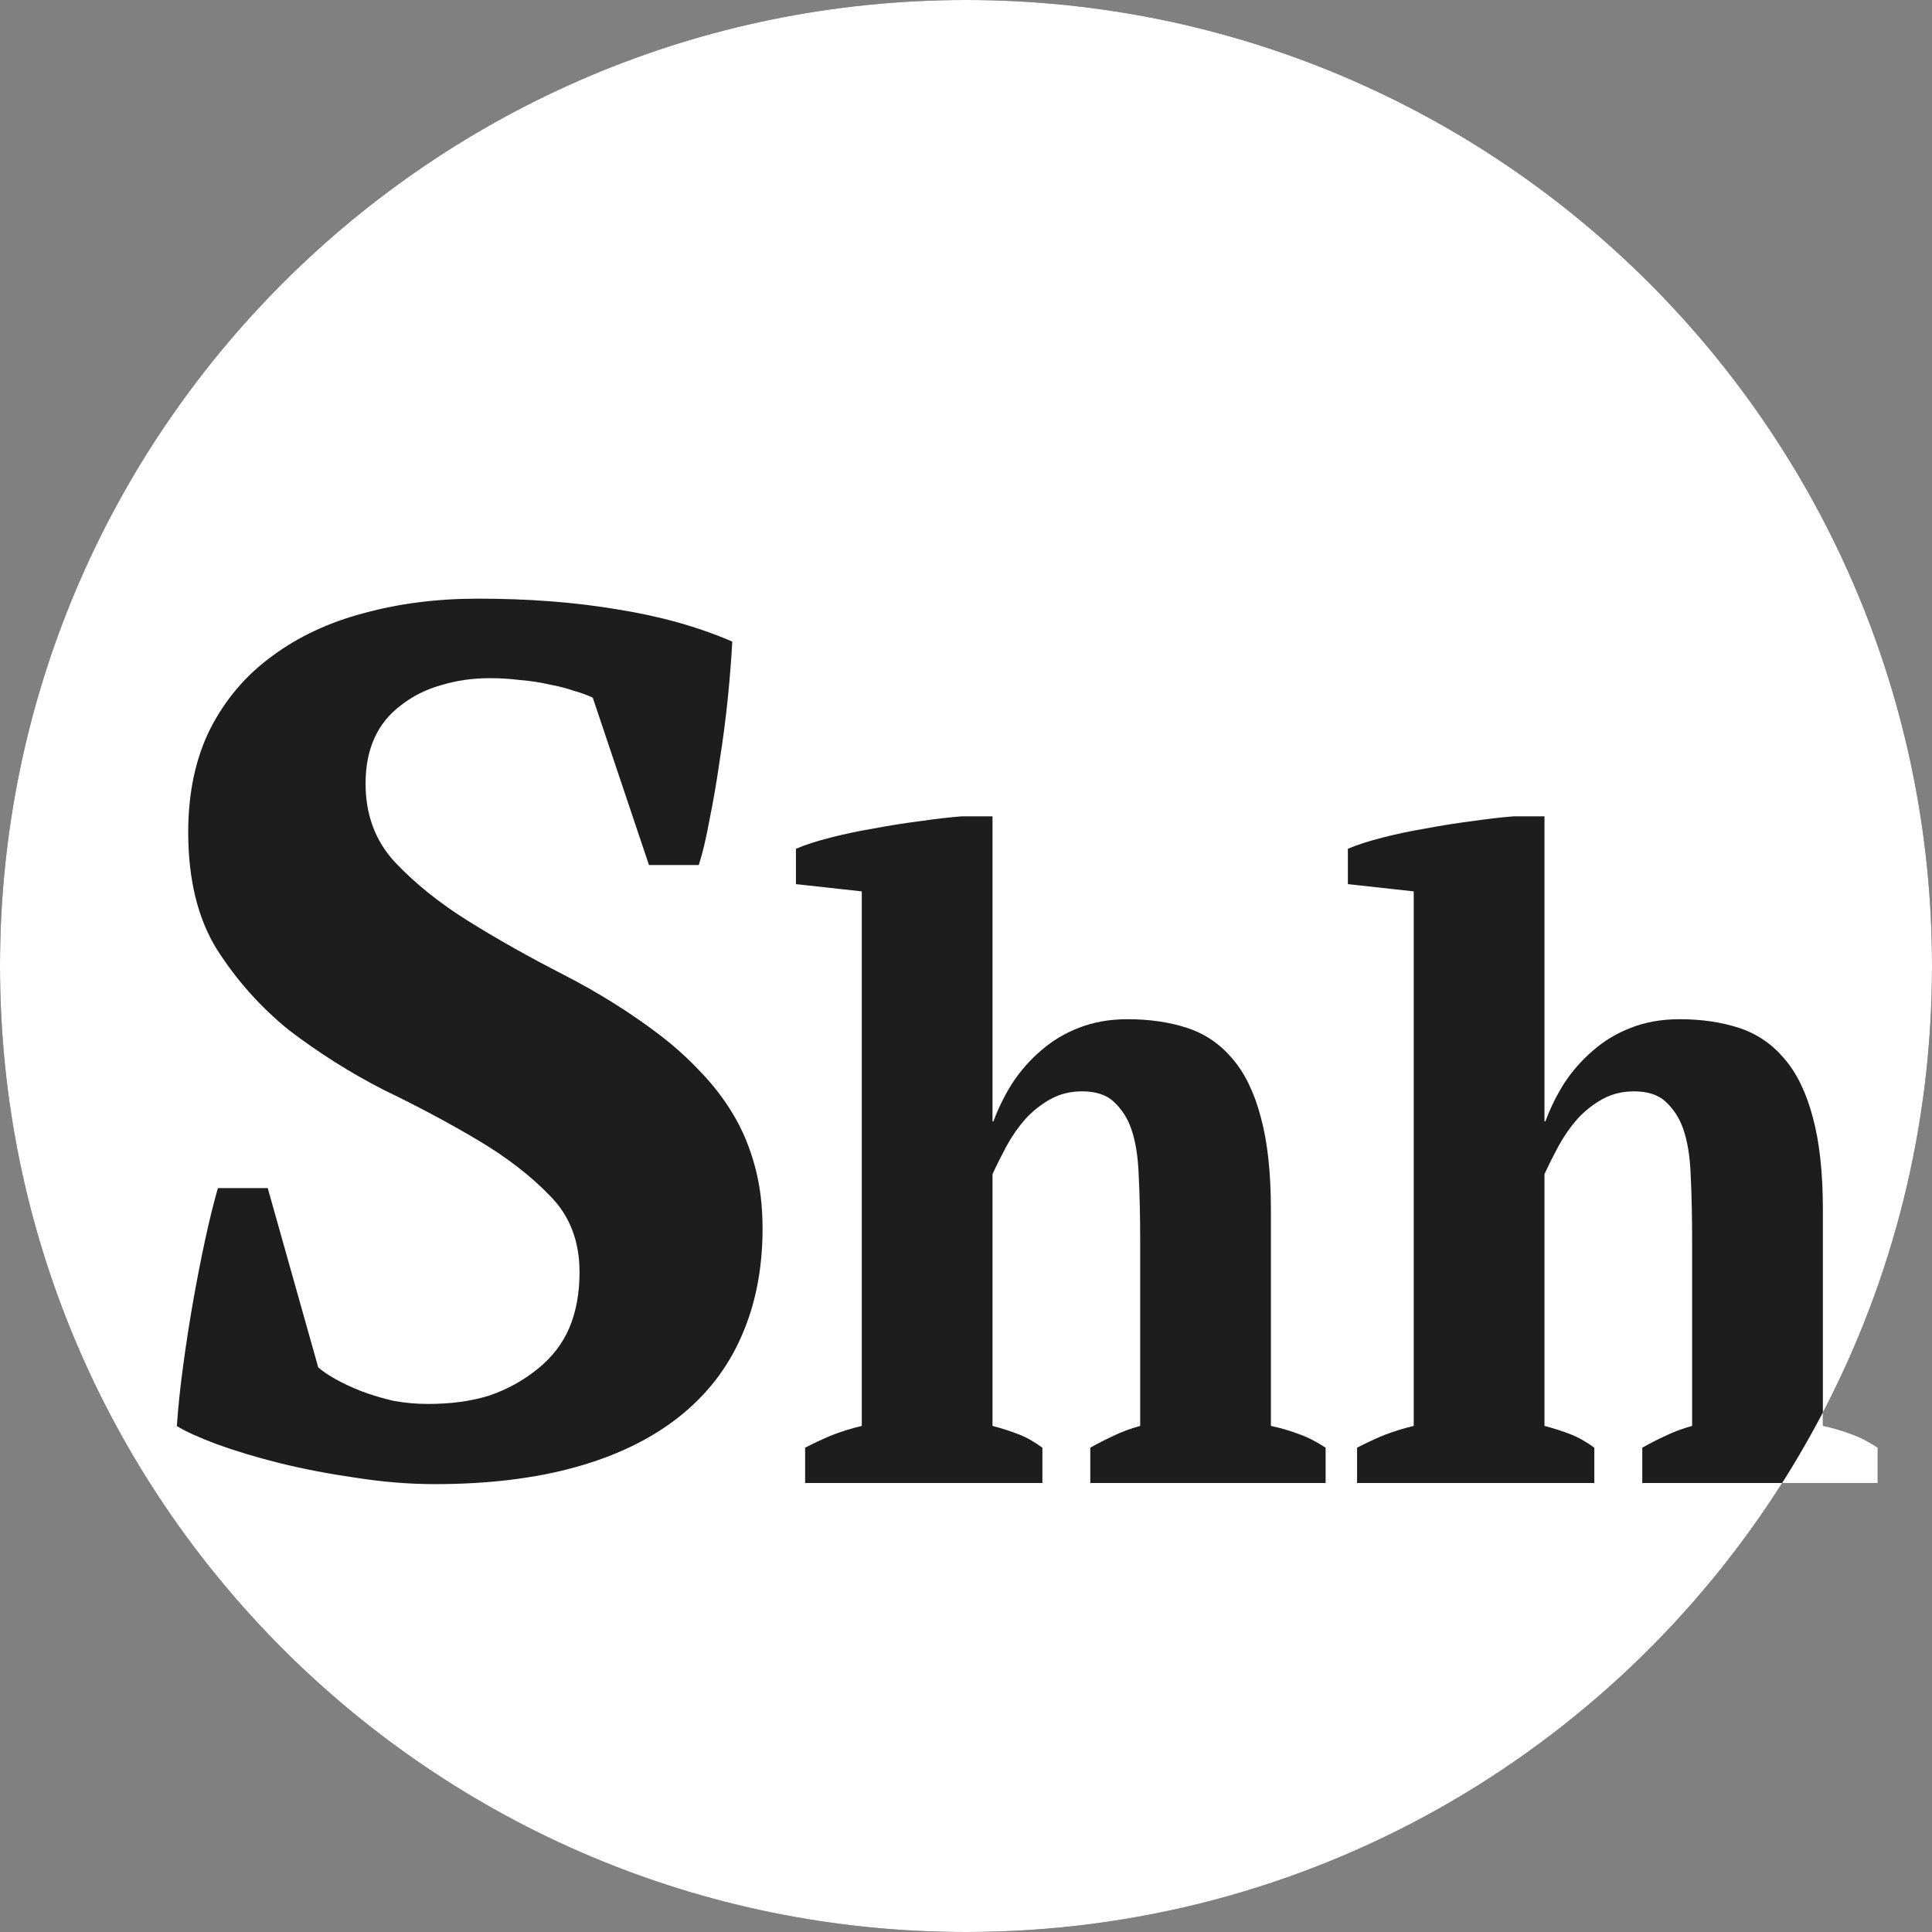
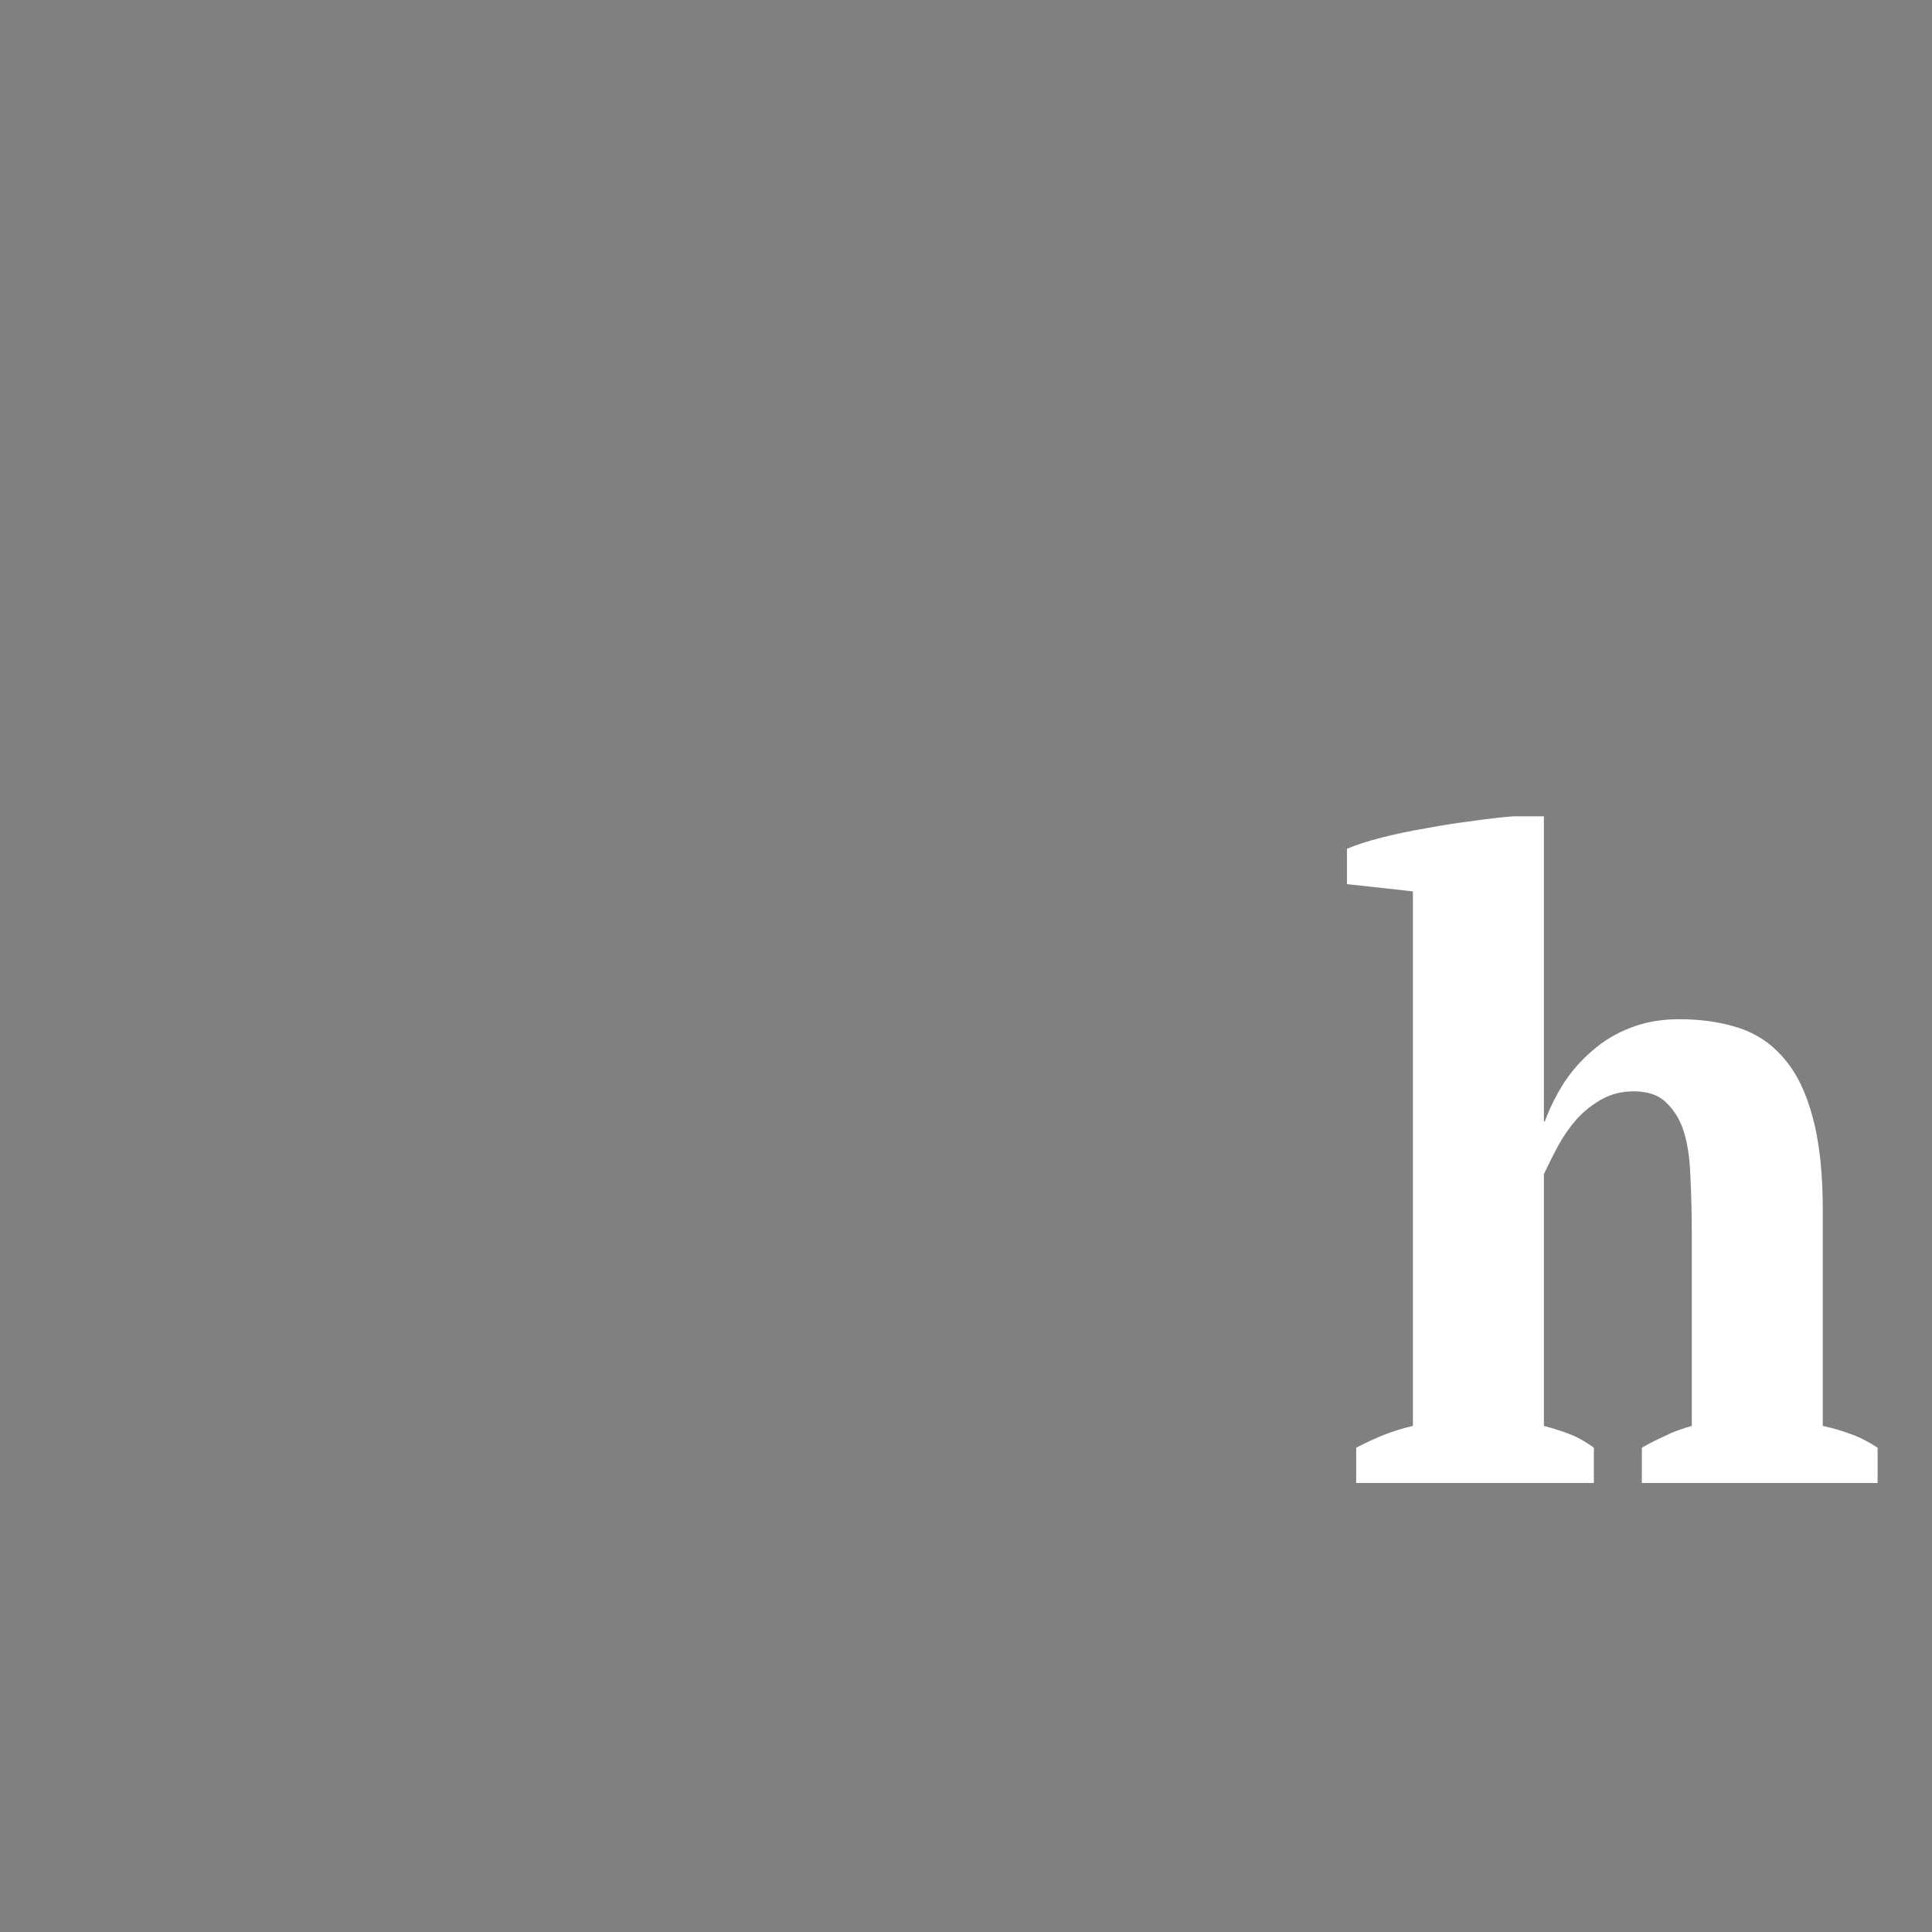
<svg xmlns="http://www.w3.org/2000/svg" width="50" height="50" viewBox="0 0 50 50" fill="none">
  <rect x="0" y="0" width="50" height="50" fill="#808080" stroke="none" />
  <path d="M48.592 38.38H42.491V37.466C42.684 37.357 42.88 37.257 43.081 37.165C43.282 37.065 43.516 36.977 43.784 36.902V32.166C43.784 31.489 43.772 30.908 43.746 30.424C43.73 29.931 43.663 29.522 43.546 29.196C43.454 28.937 43.311 28.716 43.119 28.532C42.926 28.34 42.646 28.244 42.278 28.244C41.977 28.244 41.705 28.311 41.462 28.444C41.219 28.578 41.002 28.749 40.809 28.958C40.625 29.167 40.462 29.401 40.32 29.66C40.186 29.91 40.065 30.152 39.956 30.386V36.902C40.207 36.968 40.428 37.039 40.621 37.115C40.822 37.19 41.031 37.307 41.249 37.466V38.38H35.098V37.466C35.341 37.34 35.575 37.232 35.801 37.14C36.035 37.048 36.29 36.968 36.566 36.902V23.069L34.859 22.881V21.966C35.094 21.866 35.391 21.77 35.751 21.678C36.11 21.586 36.487 21.507 36.88 21.44C37.282 21.365 37.679 21.302 38.073 21.252C38.474 21.194 38.834 21.152 39.152 21.127H39.956V29.02H39.981C40.106 28.678 40.27 28.348 40.47 28.031C40.679 27.713 40.926 27.433 41.211 27.191C41.495 26.941 41.822 26.744 42.19 26.602C42.567 26.452 42.989 26.377 43.458 26.377C44.027 26.377 44.541 26.452 45.002 26.602C45.462 26.753 45.851 27.016 46.169 27.392C46.495 27.767 46.742 28.273 46.91 28.908C47.086 29.543 47.173 30.345 47.173 31.313V36.902C47.441 36.96 47.684 37.031 47.901 37.115C48.119 37.19 48.349 37.307 48.592 37.466V38.38Z" fill="white" />
-   <path d="M50 25C50 38.807 38.807 50 25 50C11.193 50 0 38.807 0 25C0 11.193 11.193 0 25 0C38.807 0 50 11.193 50 25Z" fill="#1D1D1D" />
-   <path fill-rule="evenodd" clip-rule="evenodd" d="M46.122 38.38C41.688 45.365 33.885 50 25 50C11.193 50 0 38.807 0 25C0 11.193 11.193 0 25 0C38.807 0 50 11.193 50 25C50 29.168 48.98 33.098 47.176 36.554V31.314C47.176 30.345 47.088 29.543 46.913 28.908C46.745 28.273 46.499 27.767 46.173 27.392C45.856 27.016 45.467 26.753 45.008 26.602C44.548 26.452 44.035 26.377 43.467 26.377C42.999 26.377 42.577 26.452 42.201 26.602C41.834 26.744 41.508 26.941 41.224 27.191C40.94 27.433 40.693 27.713 40.484 28.031C40.284 28.348 40.121 28.678 39.996 29.02H39.971V21.127H39.169C38.851 21.152 38.492 21.194 38.091 21.252C37.698 21.302 37.302 21.365 36.901 21.44C36.508 21.507 36.132 21.586 35.773 21.678C35.414 21.77 35.117 21.866 34.883 21.966V22.881L36.587 23.069V36.902C36.312 36.969 36.057 37.048 35.823 37.14C35.597 37.232 35.364 37.34 35.121 37.466V38.38H41.261V37.466C41.044 37.307 40.835 37.19 40.635 37.115C40.443 37.04 40.221 36.969 39.971 36.902V30.386C40.079 30.152 40.2 29.91 40.334 29.66C40.476 29.401 40.639 29.167 40.823 28.958C41.015 28.749 41.232 28.578 41.474 28.444C41.717 28.311 41.988 28.244 42.289 28.244C42.656 28.244 42.936 28.34 43.128 28.532C43.32 28.716 43.462 28.937 43.554 29.196C43.671 29.522 43.738 29.931 43.755 30.424C43.78 30.908 43.792 31.489 43.792 32.166V36.902C43.525 36.977 43.291 37.065 43.091 37.165C42.89 37.257 42.694 37.357 42.502 37.466V38.38H46.122ZM8.236 35.387C8.345 35.485 8.497 35.588 8.693 35.697C8.889 35.806 9.113 35.91 9.363 36.008C9.624 36.106 9.897 36.187 10.18 36.253C10.474 36.307 10.773 36.334 11.078 36.334C11.666 36.334 12.189 36.264 12.646 36.122C13.104 35.969 13.523 35.741 13.904 35.436C14.285 35.131 14.563 34.772 14.737 34.358C14.911 33.944 14.998 33.465 14.998 32.921C14.998 32.126 14.748 31.472 14.247 30.961C13.746 30.438 13.12 29.953 12.368 29.507C11.617 29.061 10.8 28.625 9.918 28.2C9.069 27.765 8.258 27.253 7.485 26.665C6.744 26.066 6.118 25.364 5.606 24.558C5.116 23.763 4.871 22.756 4.871 21.536C4.871 20.513 5.062 19.62 5.443 18.858C5.835 18.095 6.369 17.469 7.044 16.979C7.719 16.478 8.508 16.108 9.412 15.869C10.327 15.618 11.312 15.493 12.368 15.493C13.675 15.493 14.878 15.585 15.978 15.771C17.078 15.945 18.069 16.223 18.951 16.604C18.929 17.028 18.891 17.513 18.837 18.057C18.782 18.602 18.711 19.146 18.624 19.691C18.548 20.224 18.461 20.73 18.363 21.21C18.276 21.689 18.183 22.081 18.085 22.386H16.795L15.341 18.057C15.21 17.992 15.047 17.932 14.851 17.878C14.666 17.812 14.454 17.758 14.214 17.714C13.986 17.66 13.735 17.622 13.463 17.6C13.201 17.567 12.94 17.551 12.679 17.551C12.232 17.551 11.813 17.611 11.421 17.731C11.029 17.84 10.681 18.014 10.376 18.253C9.766 18.711 9.461 19.386 9.461 20.279C9.461 21.084 9.712 21.759 10.213 22.304C10.735 22.859 11.372 23.371 12.123 23.839C12.875 24.308 13.697 24.77 14.59 25.228C15.483 25.685 16.316 26.208 17.089 26.796C17.47 27.09 17.818 27.405 18.134 27.743C18.461 28.081 18.744 28.451 18.983 28.854C19.223 29.256 19.408 29.703 19.539 30.193C19.669 30.672 19.735 31.206 19.735 31.794C19.735 32.839 19.55 33.775 19.18 34.603C18.82 35.42 18.281 36.111 17.562 36.677C16.844 37.243 15.956 37.674 14.9 37.968C13.844 38.262 12.63 38.409 11.258 38.409C10.594 38.409 9.913 38.354 9.216 38.245C8.53 38.147 7.877 38.022 7.256 37.87C6.646 37.717 6.102 37.554 5.623 37.38C5.155 37.205 4.806 37.047 4.577 36.906C4.61 36.416 4.665 35.893 4.741 35.338C4.817 34.772 4.904 34.211 5.002 33.656C5.1 33.1 5.204 32.572 5.312 32.071C5.421 31.57 5.53 31.129 5.639 30.748H6.929L8.236 35.387ZM28.217 38.38H34.307V37.466C34.065 37.307 33.835 37.19 33.618 37.115C33.401 37.031 33.158 36.96 32.891 36.902V31.314C32.891 30.345 32.803 29.543 32.628 28.908C32.461 28.273 32.214 27.767 31.889 27.392C31.571 27.016 31.183 26.753 30.723 26.602C30.264 26.452 29.75 26.377 29.182 26.377C28.714 26.377 28.292 26.452 27.916 26.602C27.549 26.744 27.223 26.941 26.939 27.191C26.655 27.433 26.409 27.713 26.2 28.031C25.999 28.348 25.836 28.678 25.711 29.02H25.686V21.127H24.884C24.567 21.152 24.207 21.194 23.806 21.252C23.414 21.302 23.017 21.365 22.616 21.44C22.223 21.507 21.847 21.586 21.488 21.678C21.129 21.77 20.832 21.866 20.599 21.966V22.881L22.303 23.069V36.902C22.027 36.969 21.772 37.048 21.538 37.14C21.313 37.232 21.079 37.34 20.837 37.466V38.38H26.977V37.466C26.759 37.307 26.551 37.19 26.35 37.115C26.158 37.04 25.936 36.969 25.686 36.902V30.386C25.794 30.152 25.916 29.91 26.049 29.66C26.191 29.401 26.354 29.167 26.538 28.958C26.73 28.749 26.947 28.578 27.19 28.444C27.432 28.311 27.703 28.244 28.004 28.244C28.372 28.244 28.651 28.34 28.844 28.532C29.036 28.716 29.178 28.937 29.27 29.196C29.387 29.522 29.453 29.931 29.47 30.424C29.495 30.908 29.508 31.489 29.508 32.166V36.902C29.24 36.977 29.006 37.065 28.806 37.165C28.605 37.257 28.409 37.357 28.217 37.466V38.38Z" fill="white" />
</svg>